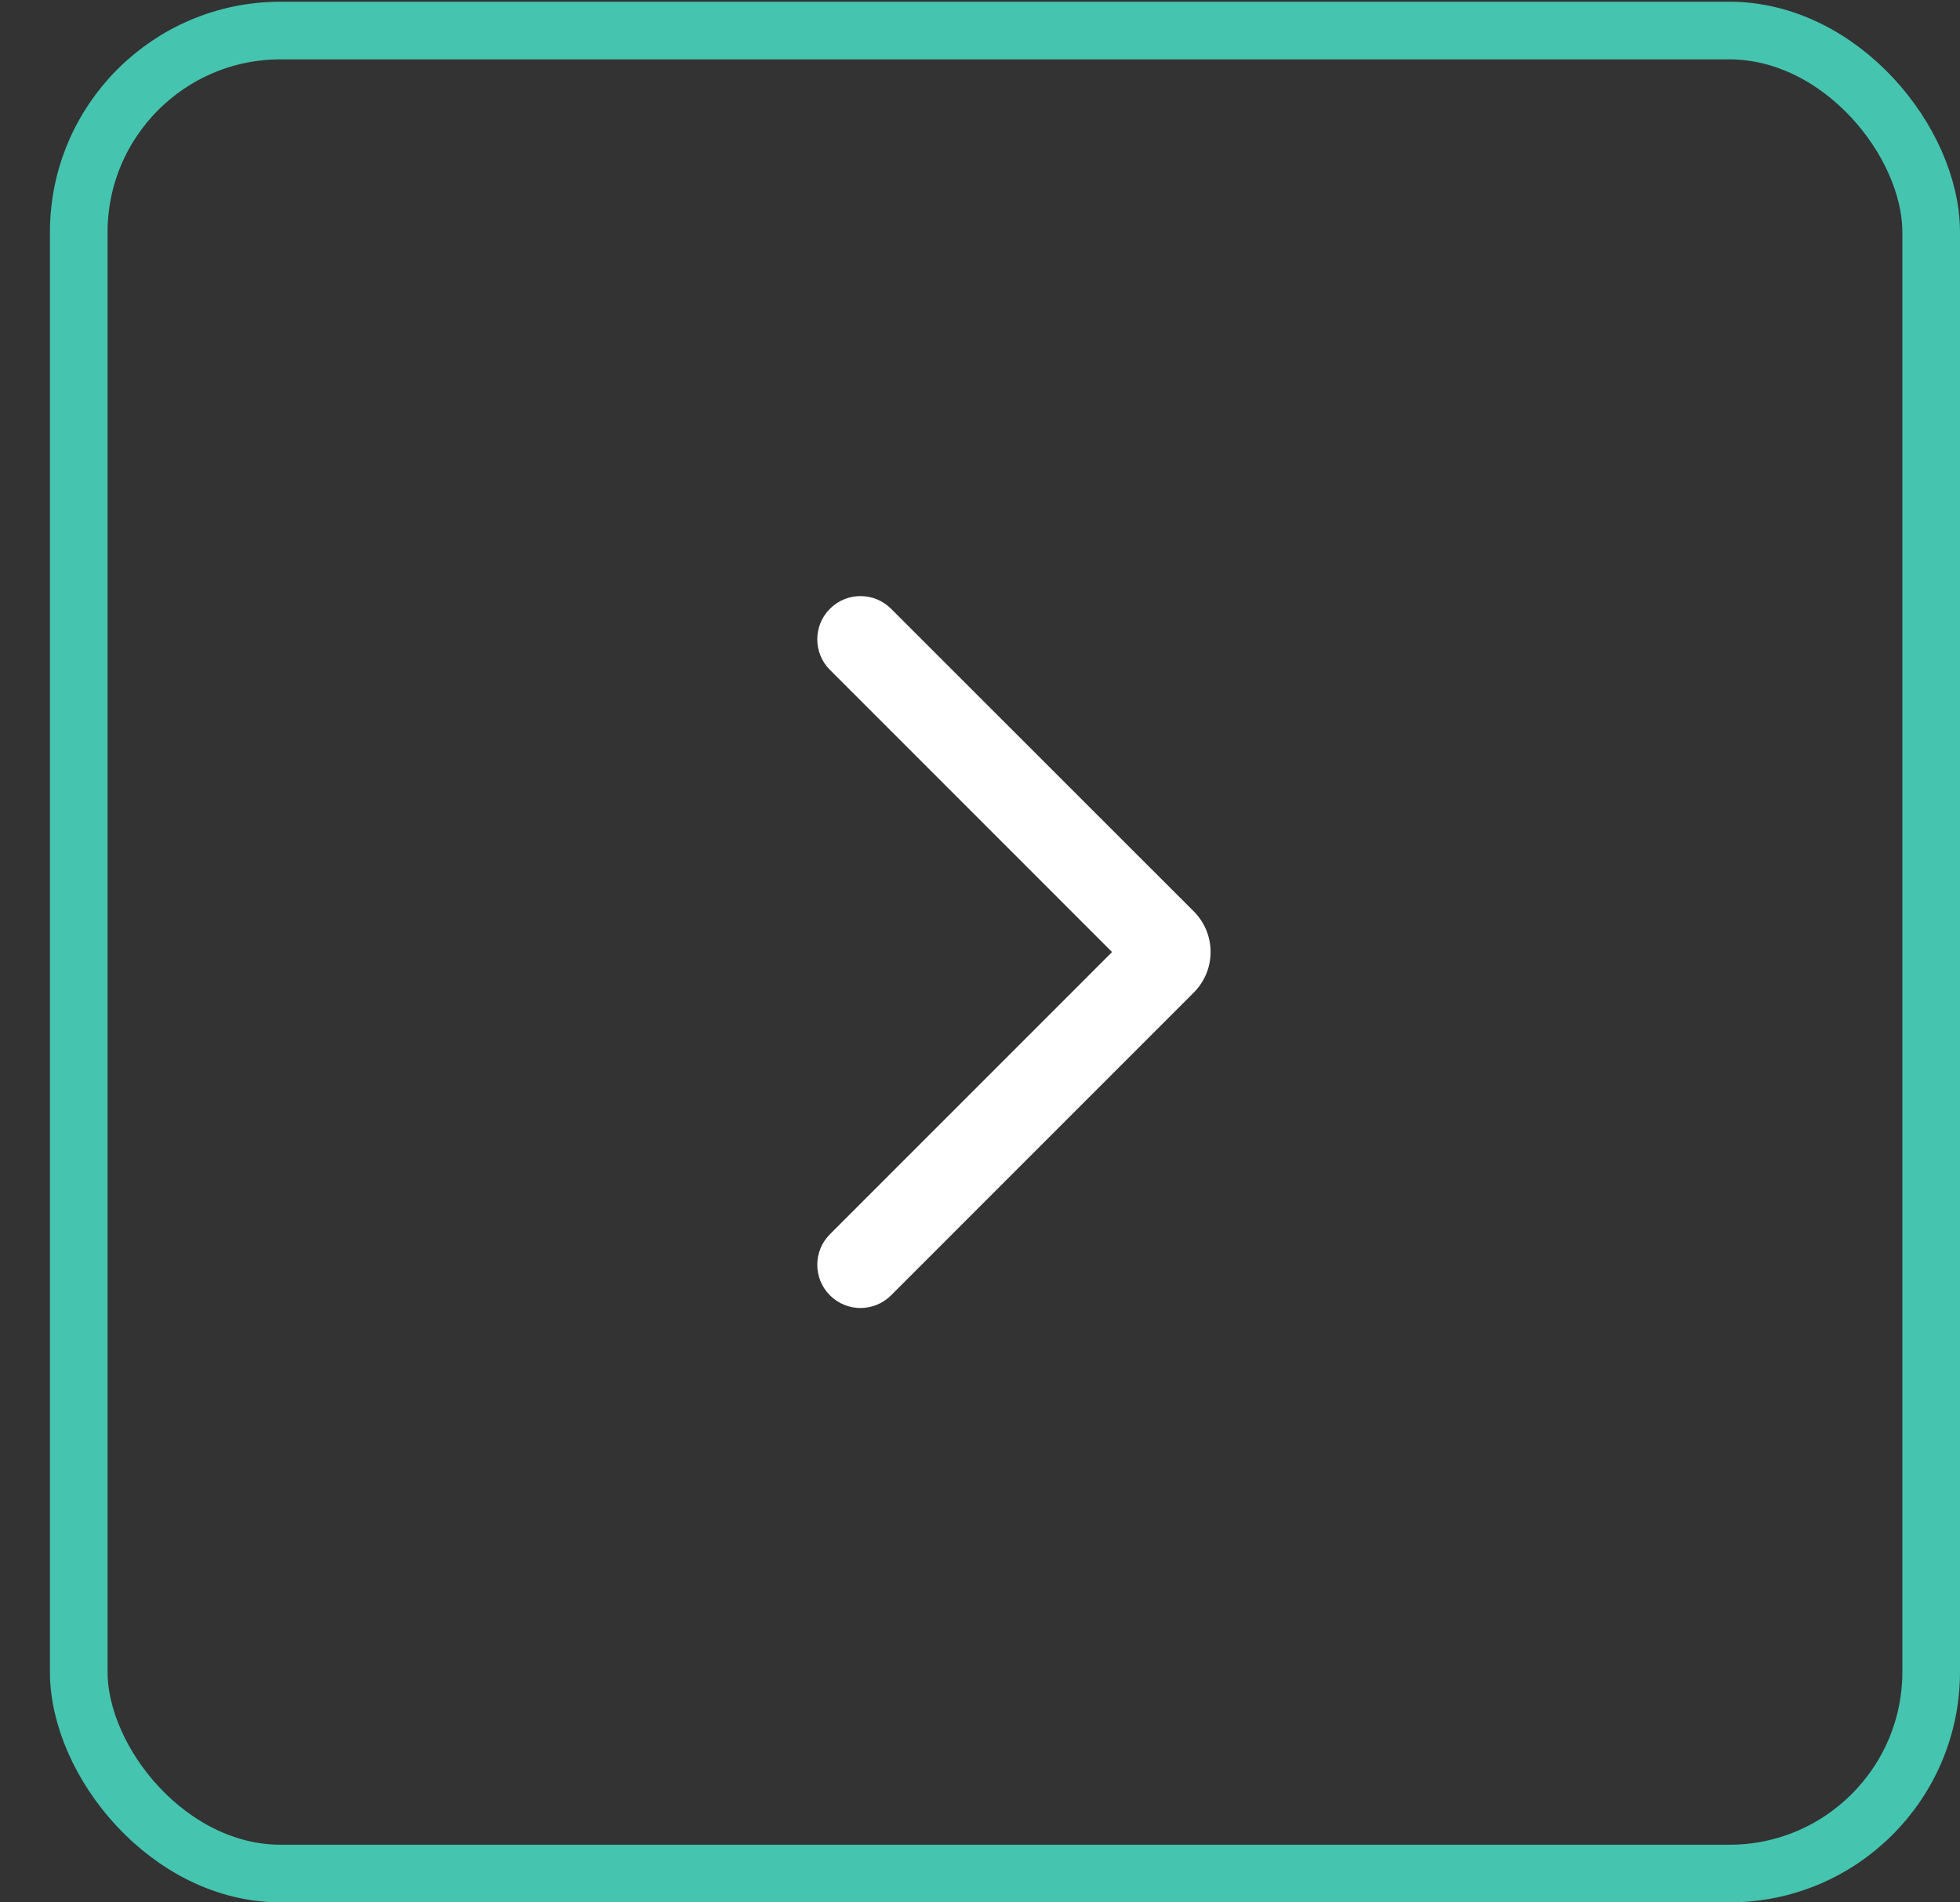
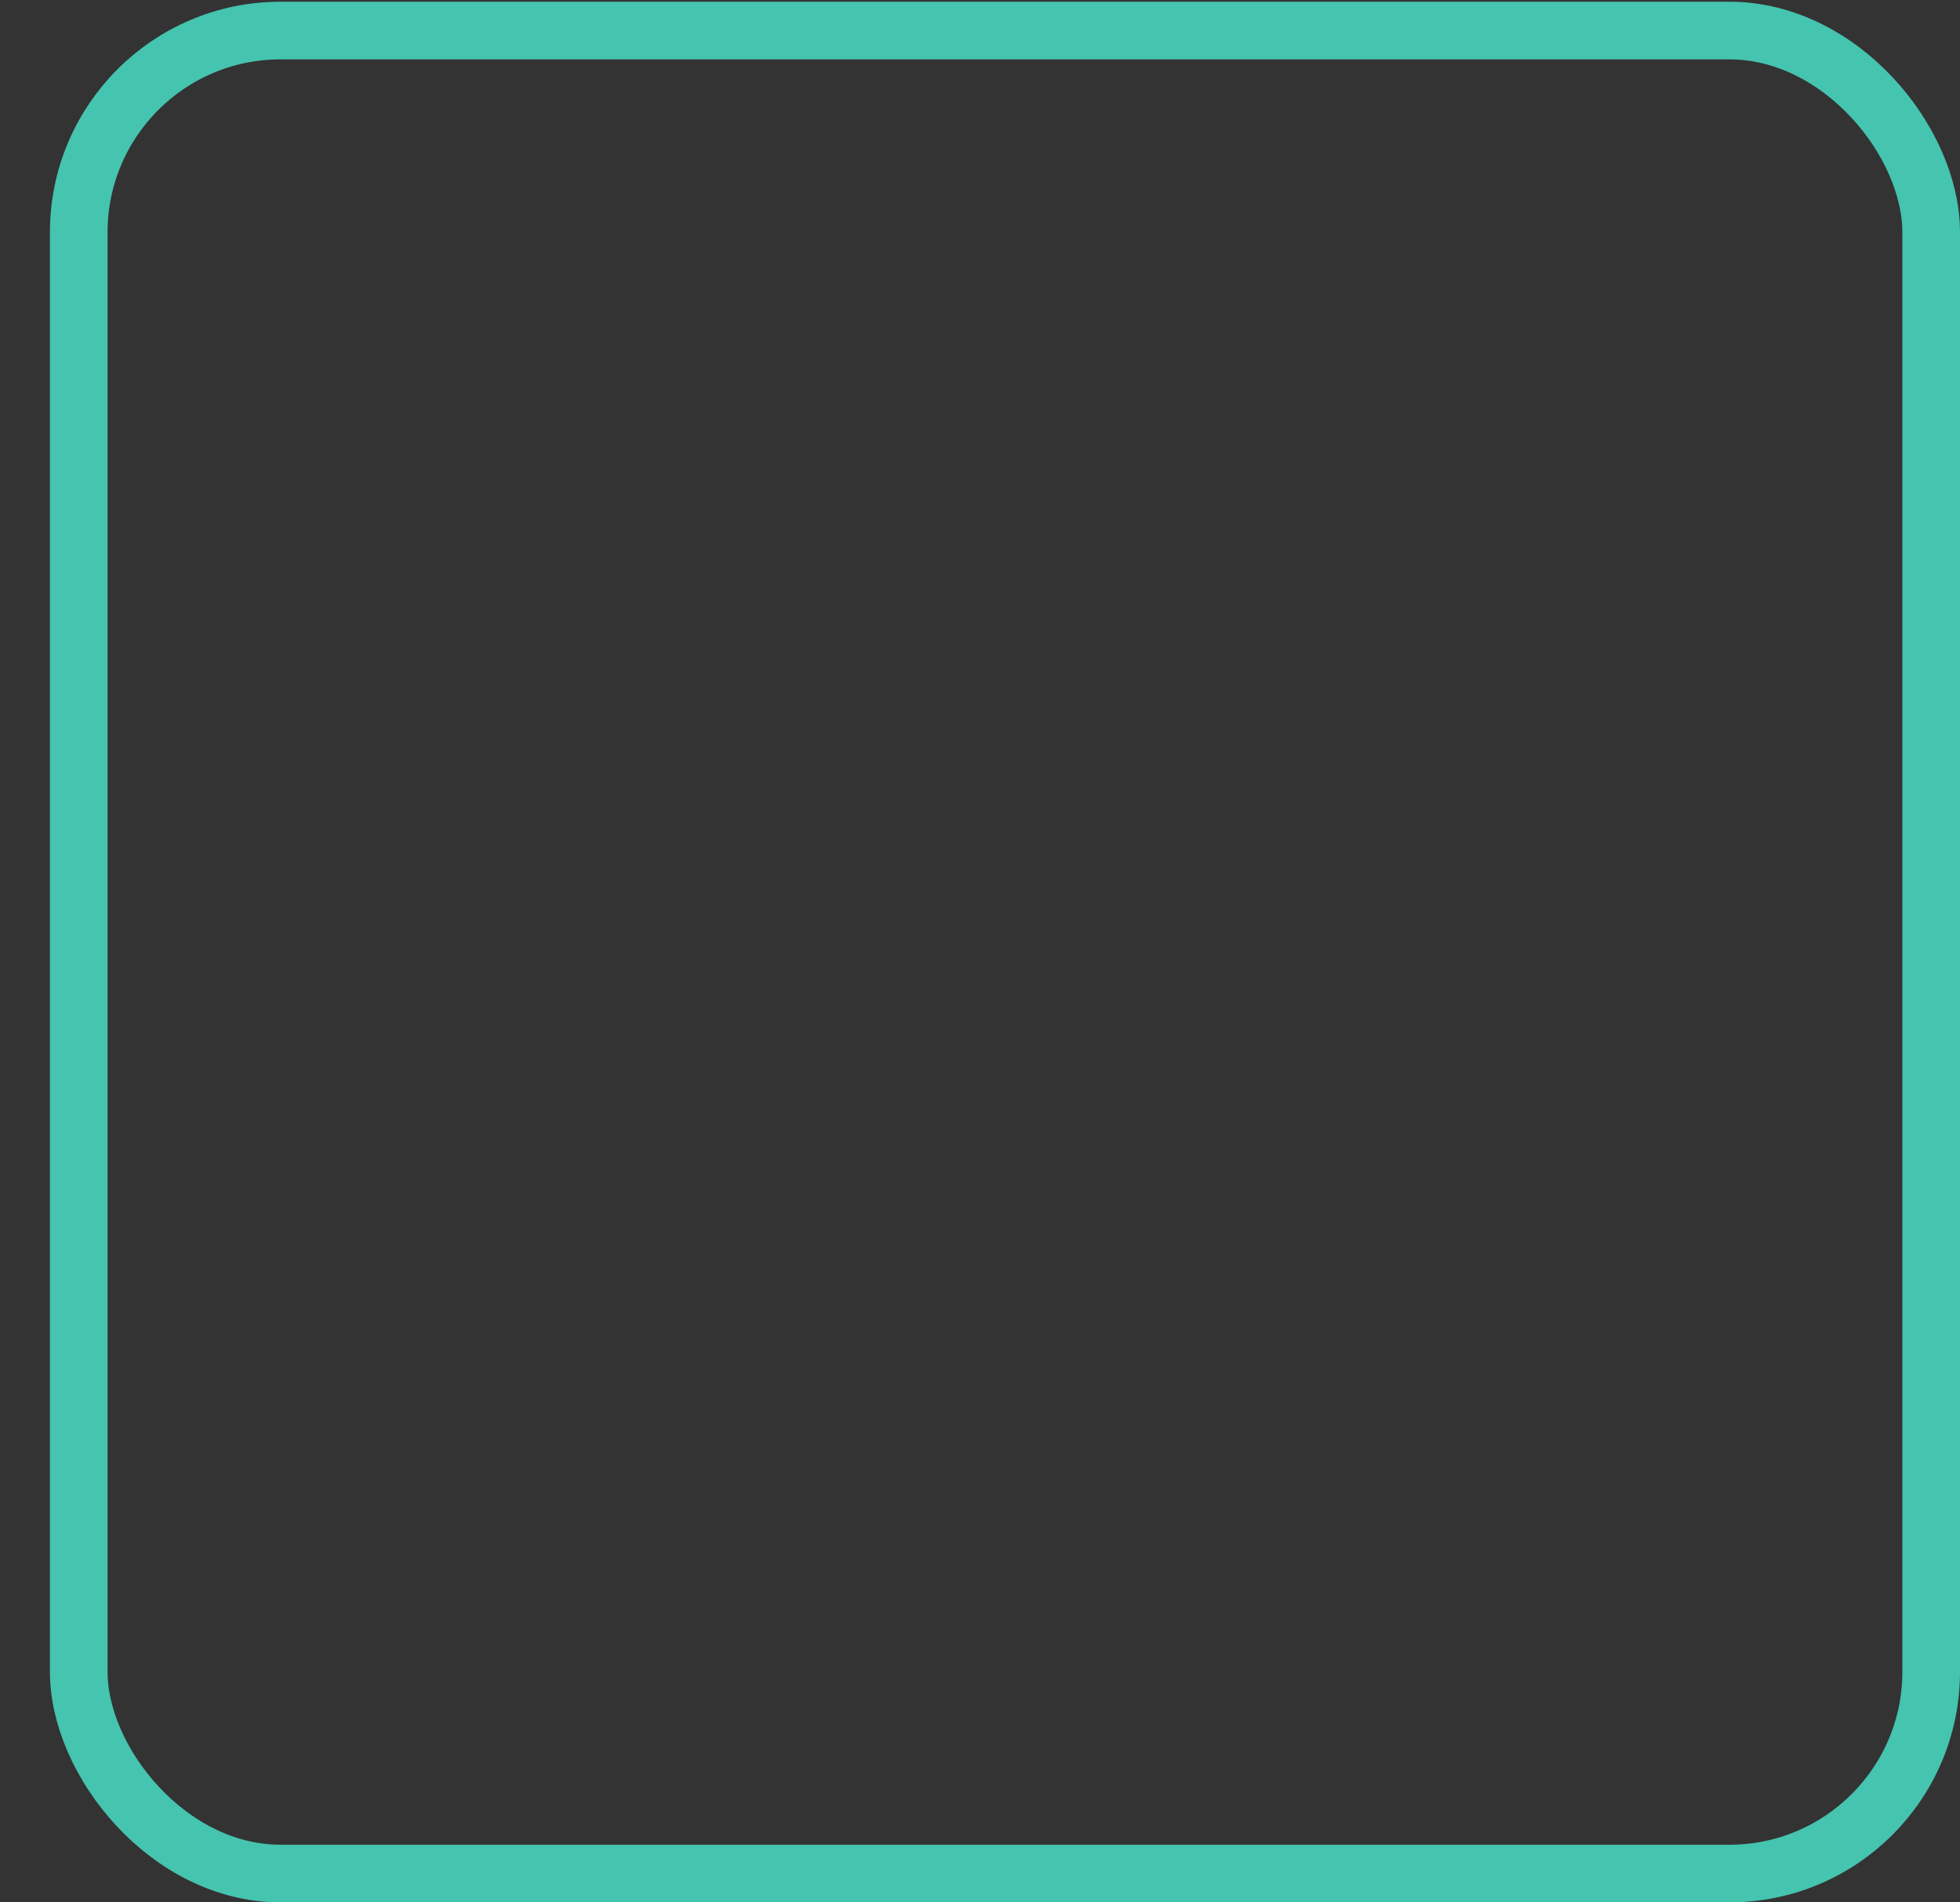
<svg xmlns="http://www.w3.org/2000/svg" width="34" height="33" viewBox="0 0 34 33" fill="none">
  <rect x="0" y="0" width="34" height="33" fill="#333333" stroke="none" />
  <rect x="1.366" y="0.53" width="32.134" height="31.97" rx="3.5" stroke="#45C4AF" />
-   <path d="M14.397 11.62C14.104 11.328 14.104 10.852 14.397 10.56C14.69 10.267 15.164 10.267 15.457 10.56L20.706 15.807C20.799 15.9 20.873 16.01 20.924 16.131C20.974 16.252 21 16.382 21 16.514C21 16.645 20.974 16.775 20.924 16.896C20.873 17.017 20.799 17.127 20.706 17.22L15.457 22.47C15.164 22.763 14.69 22.763 14.397 22.47C14.104 22.177 14.104 21.703 14.397 21.41L19.291 16.515L14.397 11.62Z" fill="white" />
</svg>